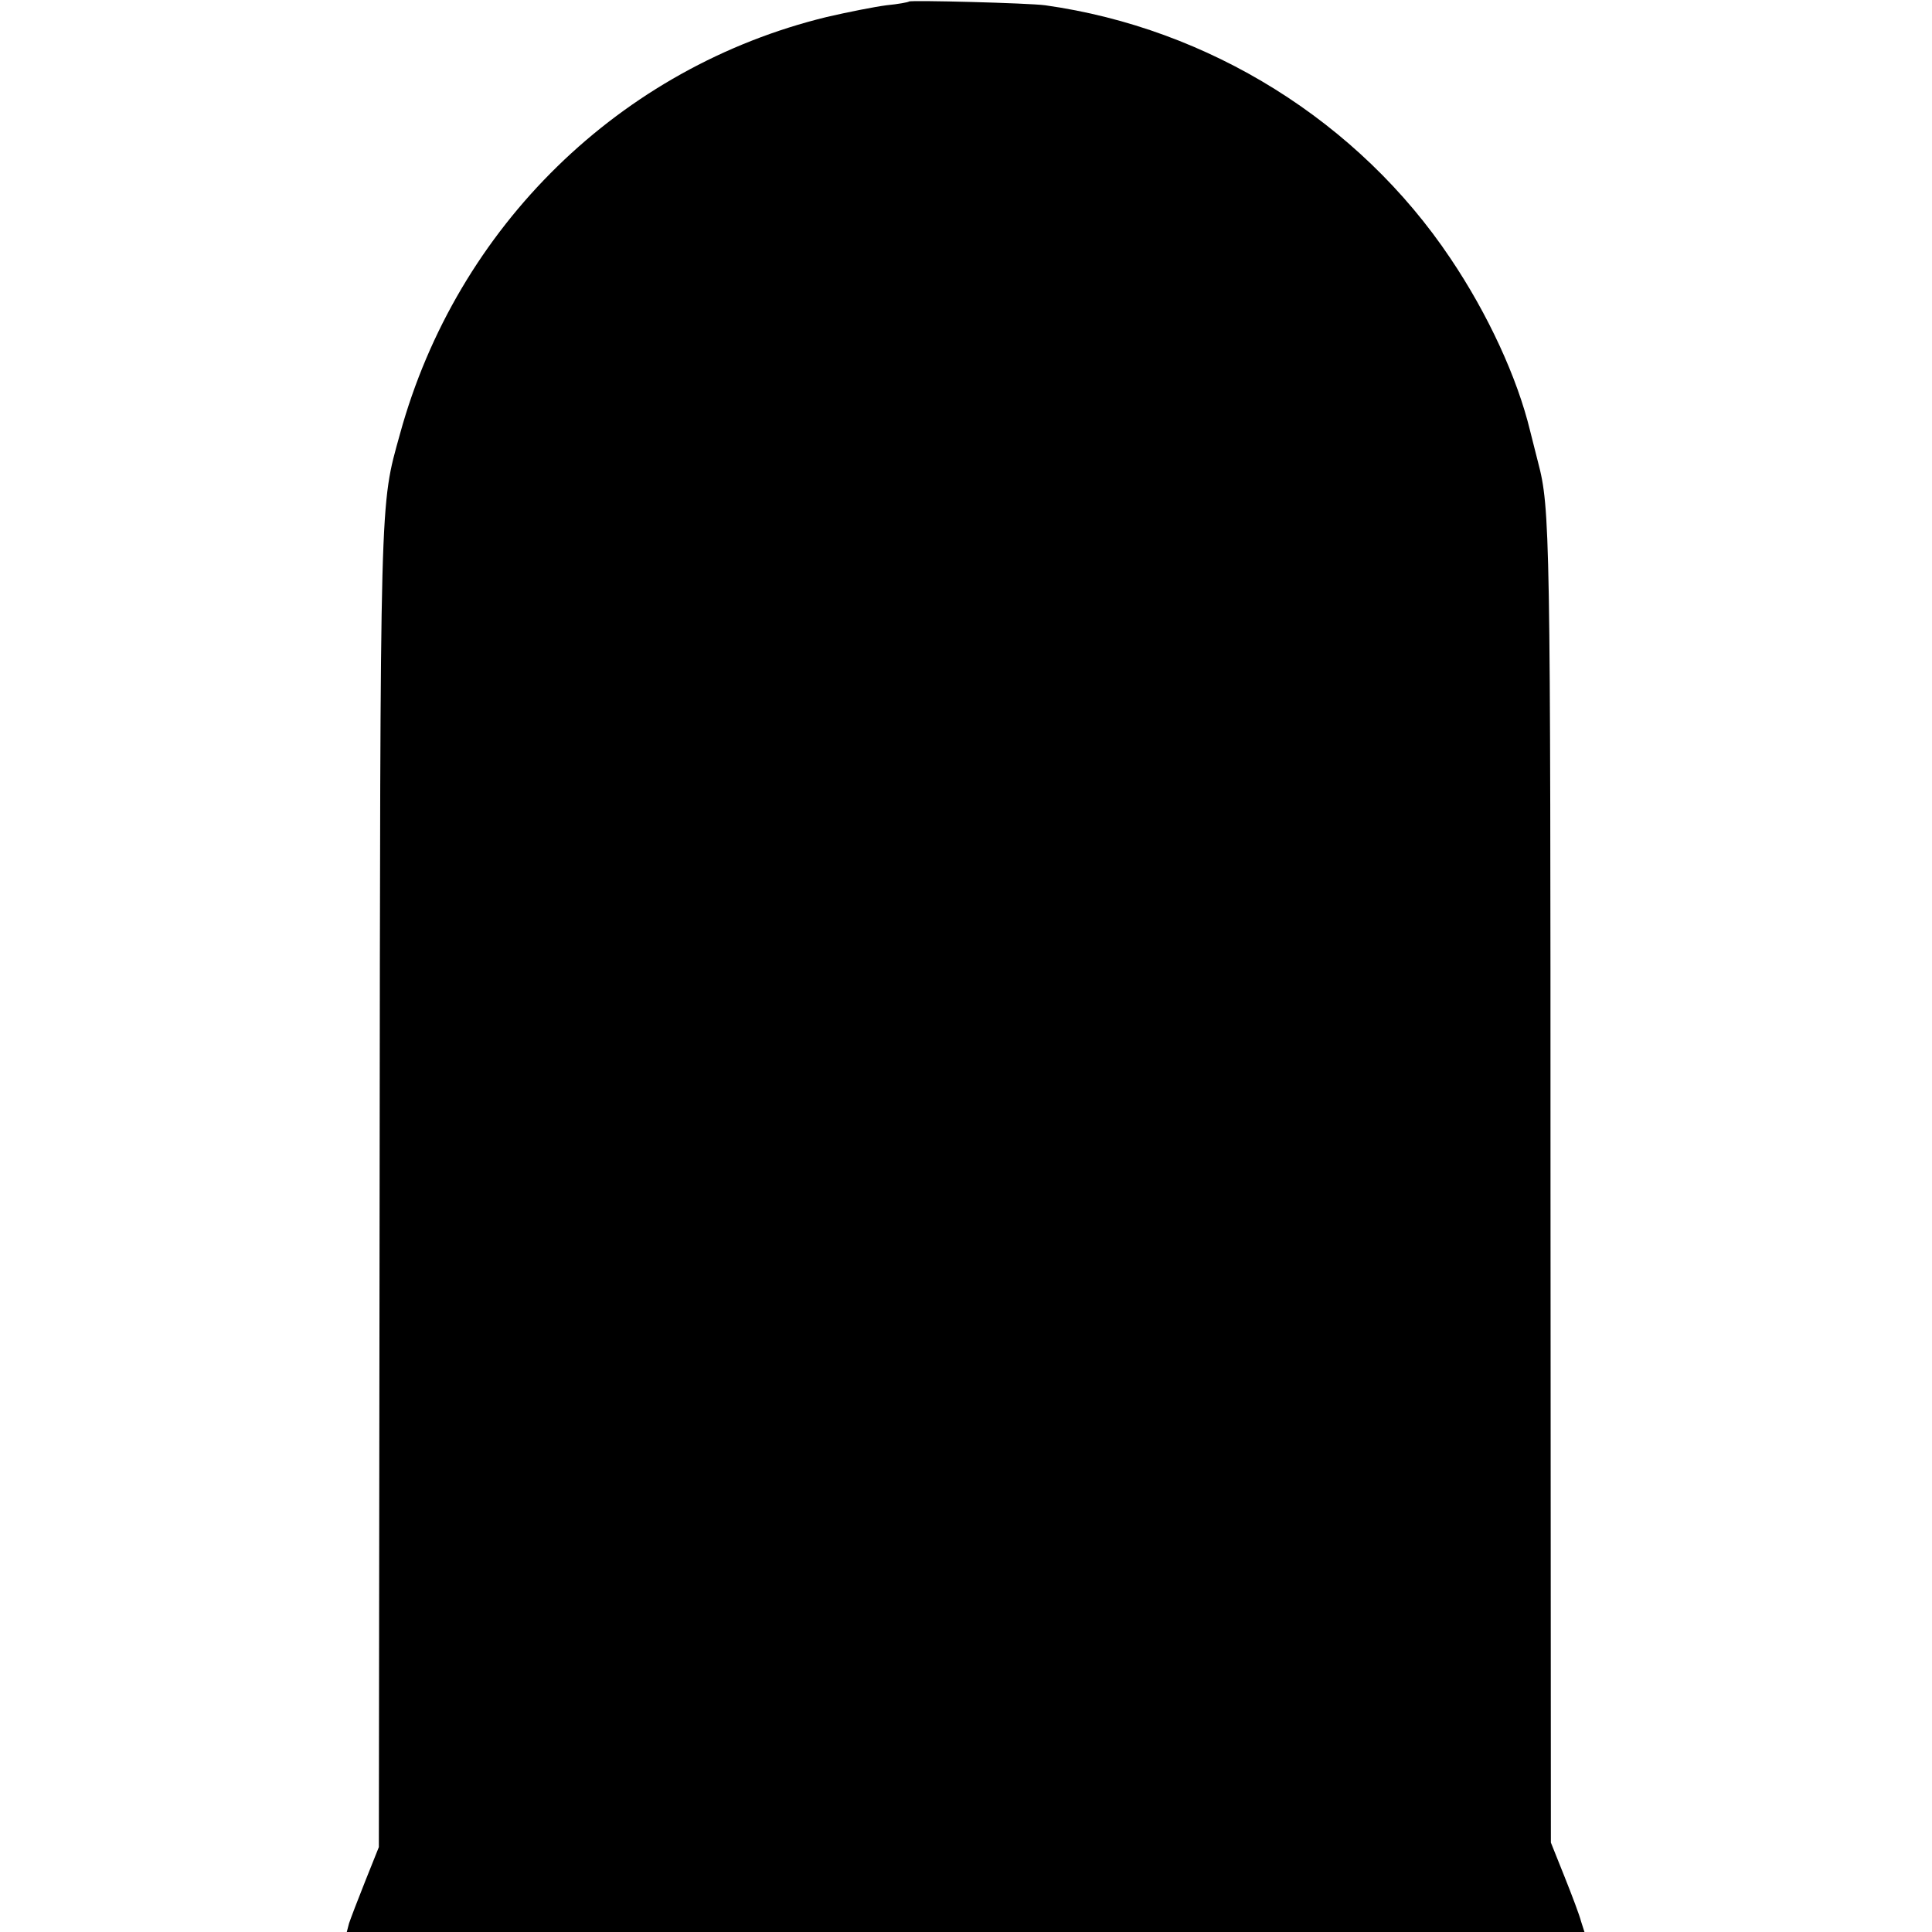
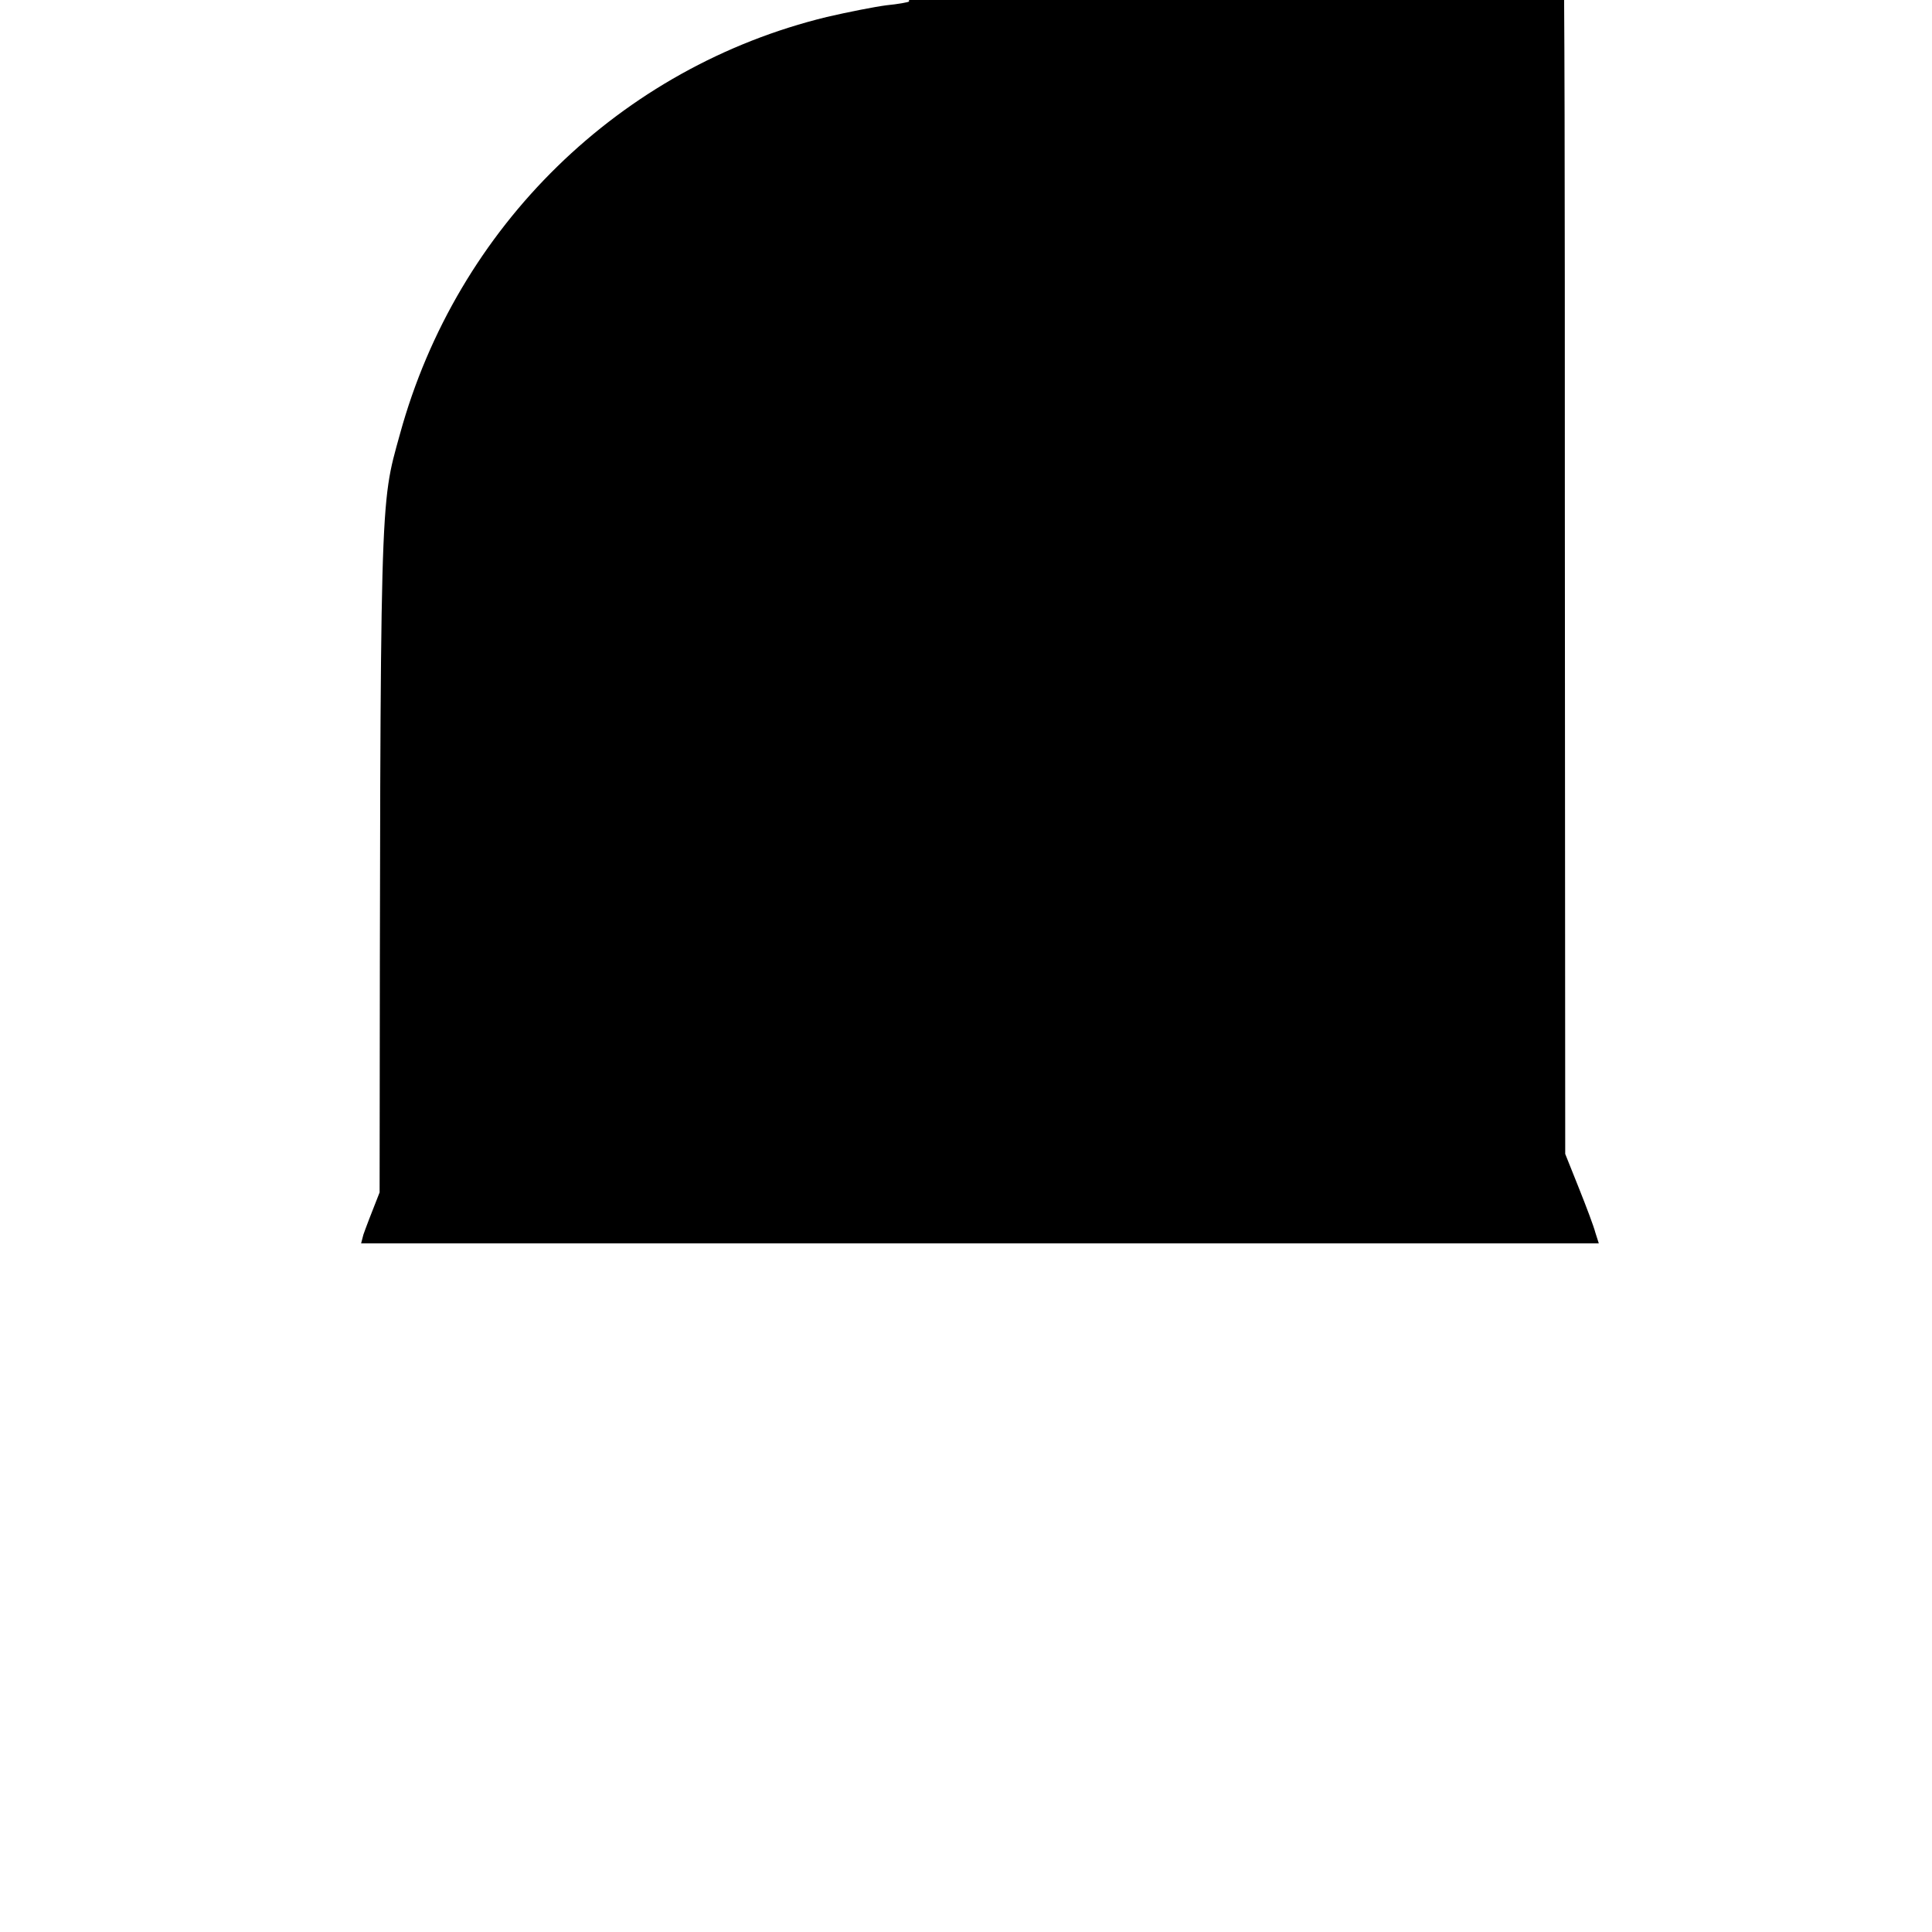
<svg xmlns="http://www.w3.org/2000/svg" version="1.0" width="512pt" height="512pt" viewBox="0 0 512 512" preserveAspectRatio="xMidYMid meet">
  <g transform="translate(0,512) scale(0.1,-0.1)" fill="#000000" stroke="none">
-     <path d="M2409 5116 c-2 -2 -29 -7 -60 -10 -31 -4 -102 -18 -158 -31 -547 -133 -980 -555 -1131 -1105 -54 -195 -52 -137 -54 -2010 l-2 -1735 -36 -90 c-20 -50 -39 -100 -43 -112 l-6 -23 1640 0 1640 0 -9 28 c-4 16 -24 69 -44 119 l-36 90 -1 1734 c0 1740 -1 1802 -33 1924 -3 11 -12 48 -21 83 -34 141 -112 310 -211 457 -243 363 -640 610 -1074 671 -44 6 -356 14 -361 10z" />
+     <path d="M2409 5116 c-2 -2 -29 -7 -60 -10 -31 -4 -102 -18 -158 -31 -547 -133 -980 -555 -1131 -1105 -54 -195 -52 -137 -54 -2010 c-20 -50 -39 -100 -43 -112 l-6 -23 1640 0 1640 0 -9 28 c-4 16 -24 69 -44 119 l-36 90 -1 1734 c0 1740 -1 1802 -33 1924 -3 11 -12 48 -21 83 -34 141 -112 310 -211 457 -243 363 -640 610 -1074 671 -44 6 -356 14 -361 10z" />
  </g>
</svg>